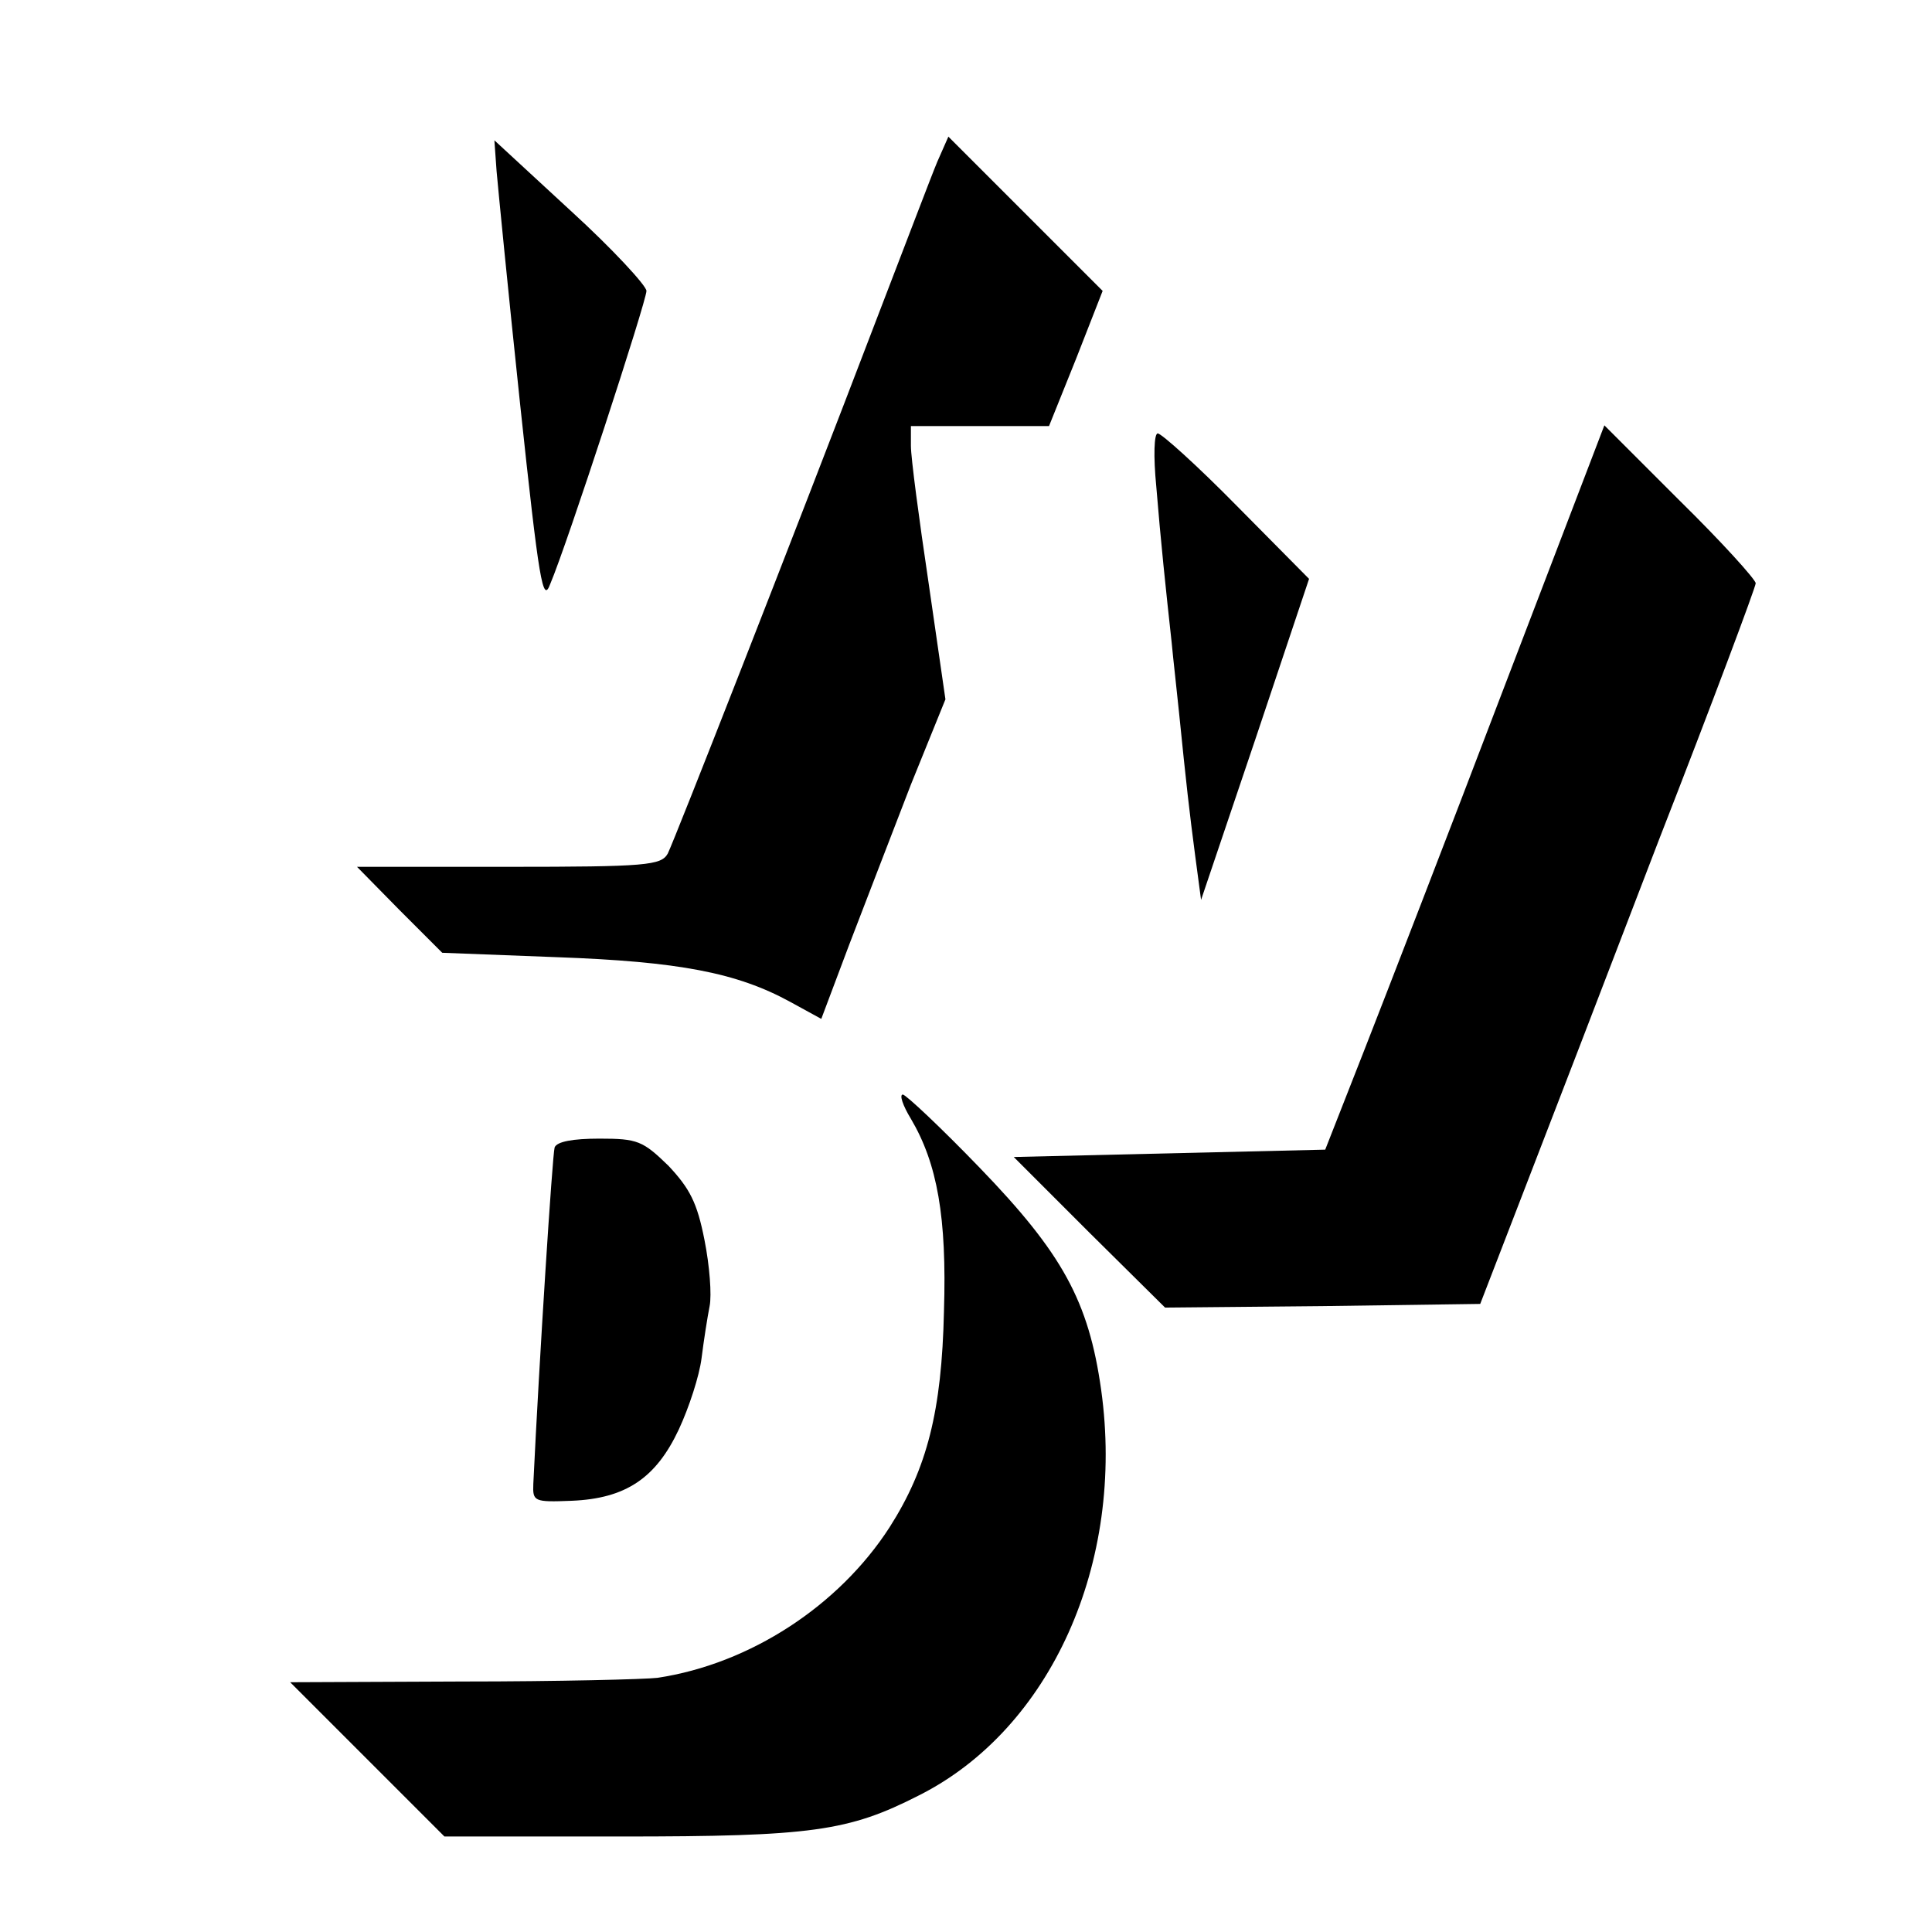
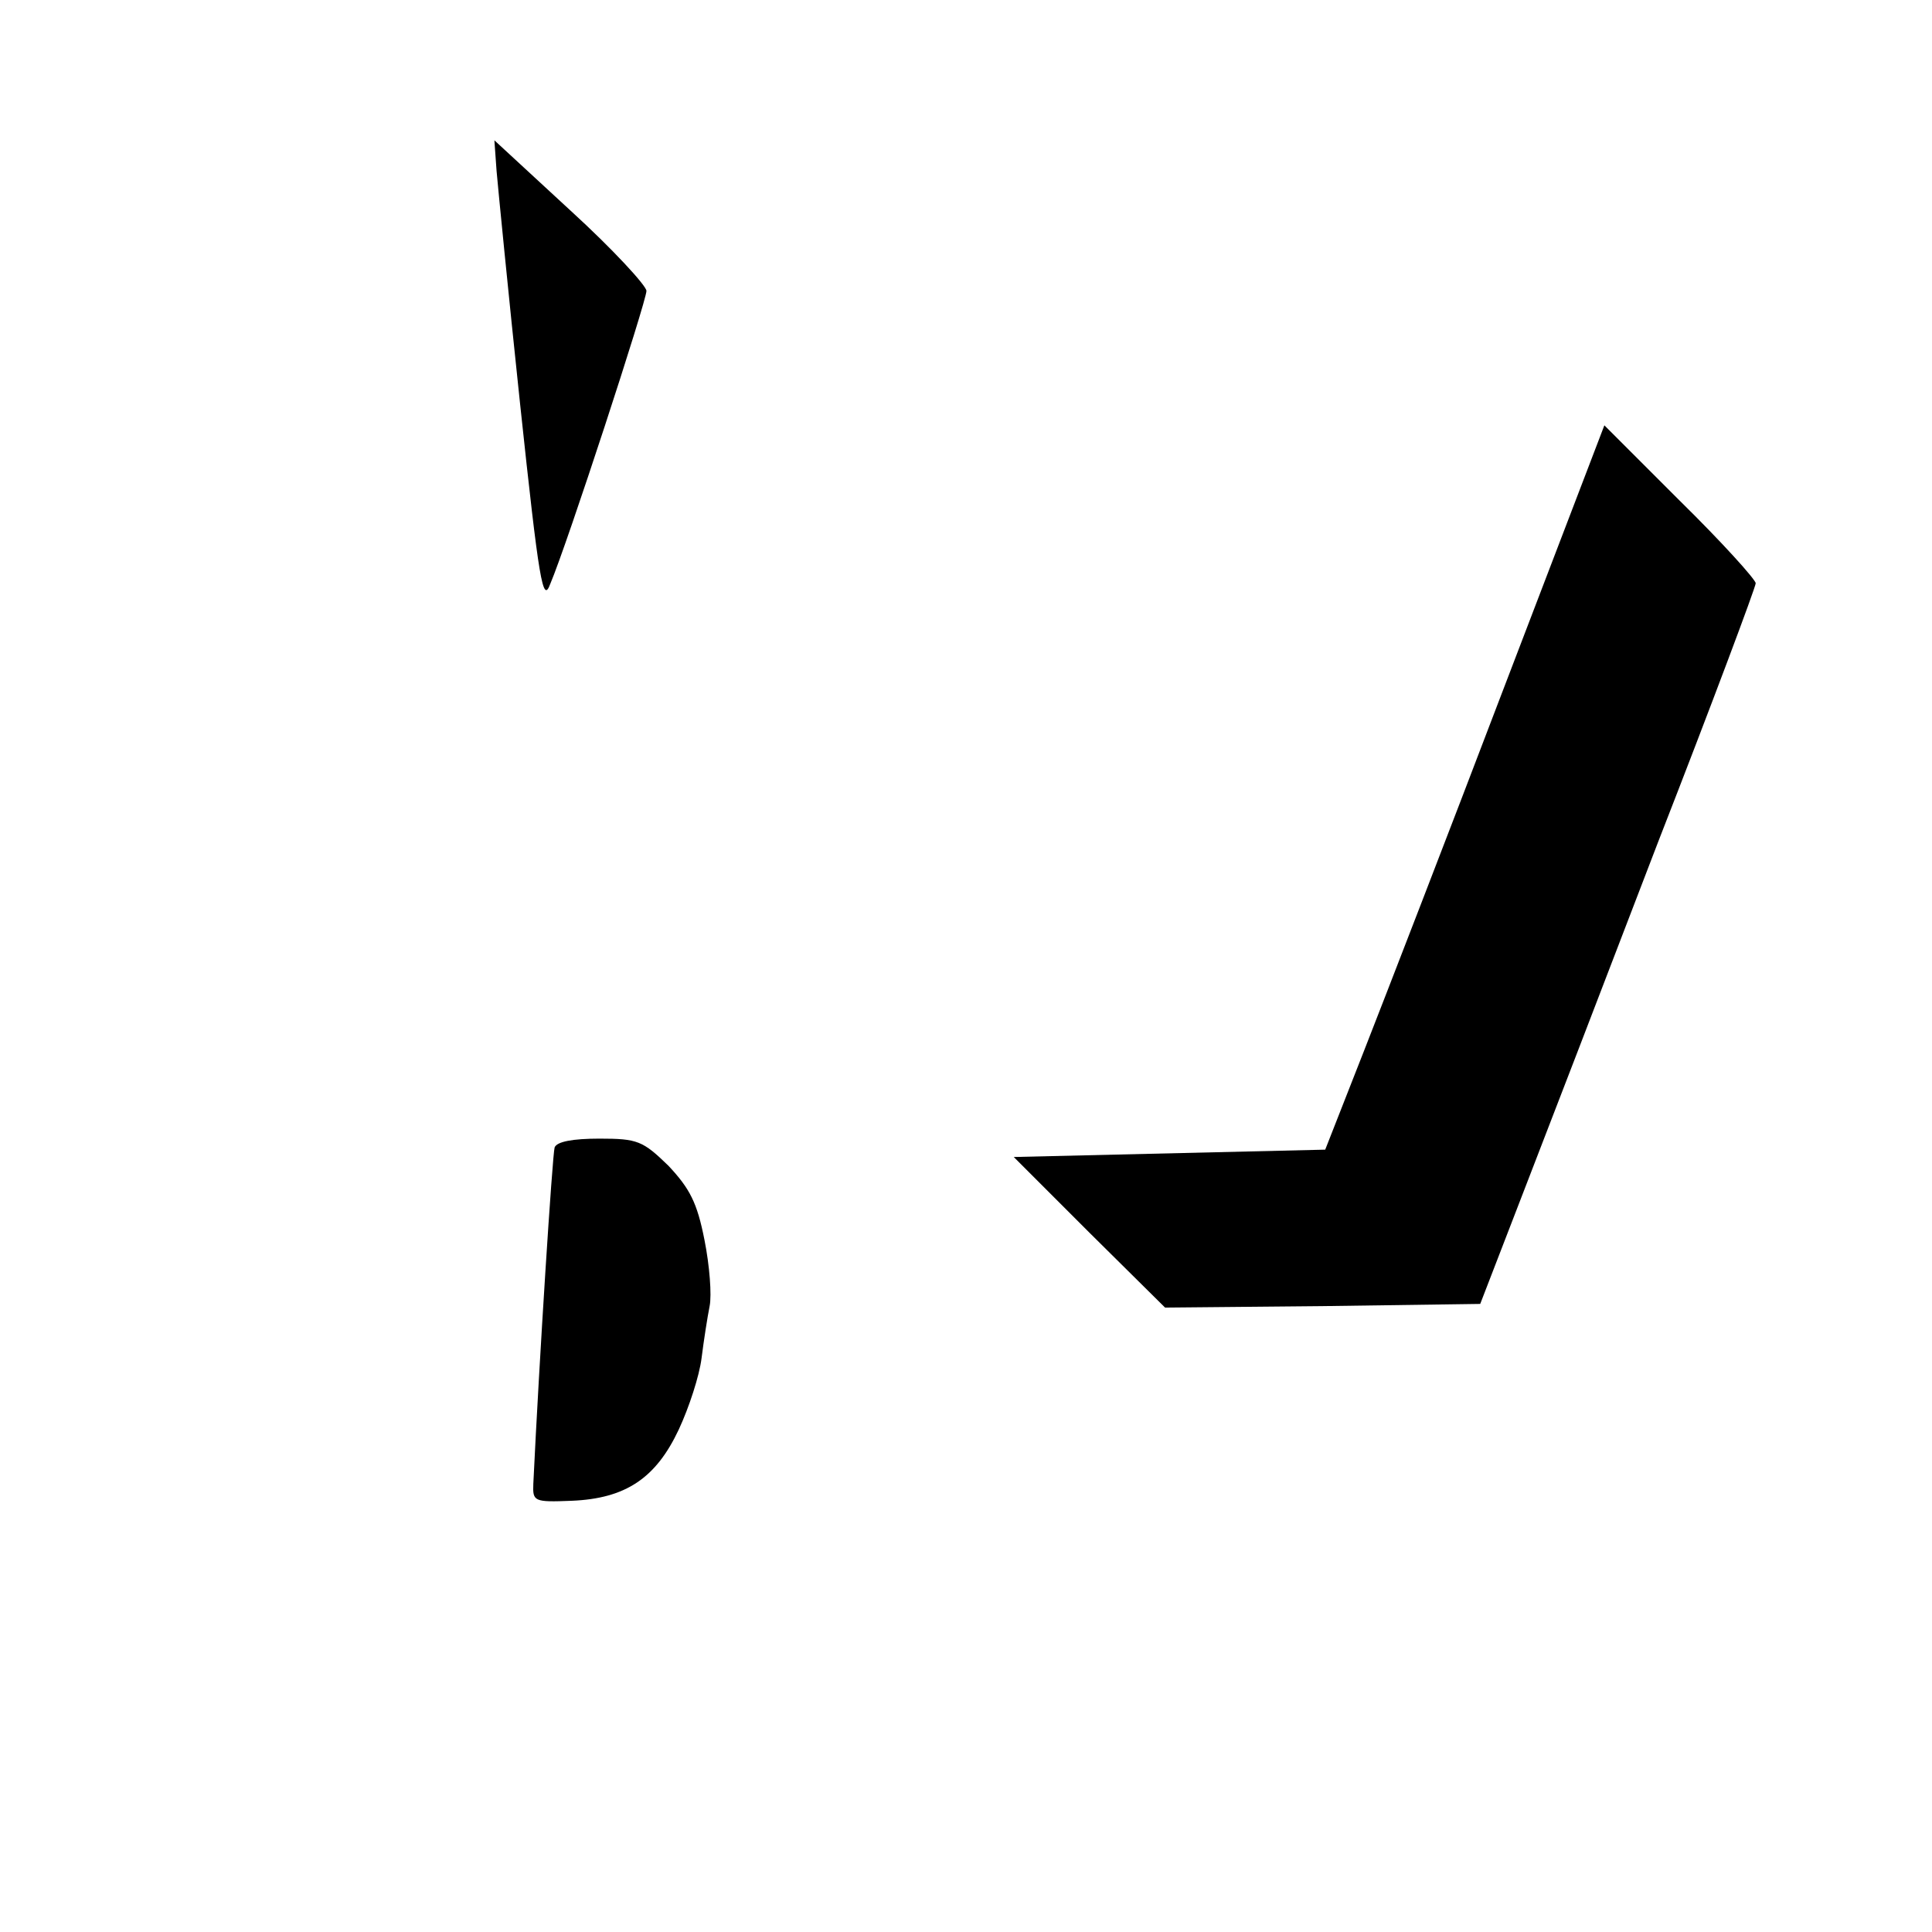
<svg xmlns="http://www.w3.org/2000/svg" version="1.0" width="263pt" height="263pt" viewBox="0 0 263 263" preserveAspectRatio="xMidYMid meet">
  <g transform="translate(0,263) scale(0.1,-0.1)" fill="#000000" stroke="none">
    <path d="M676 2397 c2 -23 16 -166 32 -317 26 -244 31 -272 41 -245 23 54 131 385 131 399 0 7 -46 57 -103 109 l-104 96 3 -42z" />
-     <path d="M1276 2410 c-8 -19 -44 -114 -81 -210 -120 -314 -277 -714 -286 -732 -9 -16 -29 -18 -217 -18 l-206 0 58 -59 58 -58 156 -6 c166 -6 245 -21 318 -61 l42 -23 38 101 c21 55 59 153 84 218 l47 116 -23 159 c-13 87 -24 170 -24 186 l0 27 94 0 94 0 37 92 36 92 -105 105 -105 105 -15 -34z" />
    <path d="M2047 1693 c-75 -197 -161 -419 -190 -493 l-53 -135 -212 -5 -212 -5 103 -103 103 -102 214 2 215 3 56 145 c31 80 115 298 187 486 73 187 132 345 132 350 0 5 -46 56 -103 112 l-103 103 -137 -358z" />
-     <path d="M1574 1968 c6 -74 13 -140 21 -213 2 -22 7 -65 10 -95 10 -99 14 -134 22 -195 l8 -60 74 219 73 218 -98 99 c-54 55 -103 99 -108 99 -5 0 -6 -31 -2 -72z" />
-     <path d="M1240 1107 c36 -61 49 -134 45 -262 -3 -136 -23 -214 -74 -294 -69 -107 -190 -186 -316 -205 -16 -2 -136 -5 -265 -5 l-235 -1 105 -105 105 -105 240 0 c260 0 310 7 406 56 179 90 281 316 248 552 -17 121 -53 186 -165 302 -53 55 -101 100 -105 100 -5 0 0 -15 11 -33z" />
    <path d="M755 1068 c-3 -10 -21 -290 -29 -458 -1 -24 1 -25 52 -23 74 3 115 31 146 97 14 30 28 73 31 97 3 24 8 56 11 71 3 15 0 55 -7 90 -10 51 -20 70 -49 101 -35 34 -42 37 -94 37 -36 0 -58 -4 -61 -12z" />
  </g>
</svg>